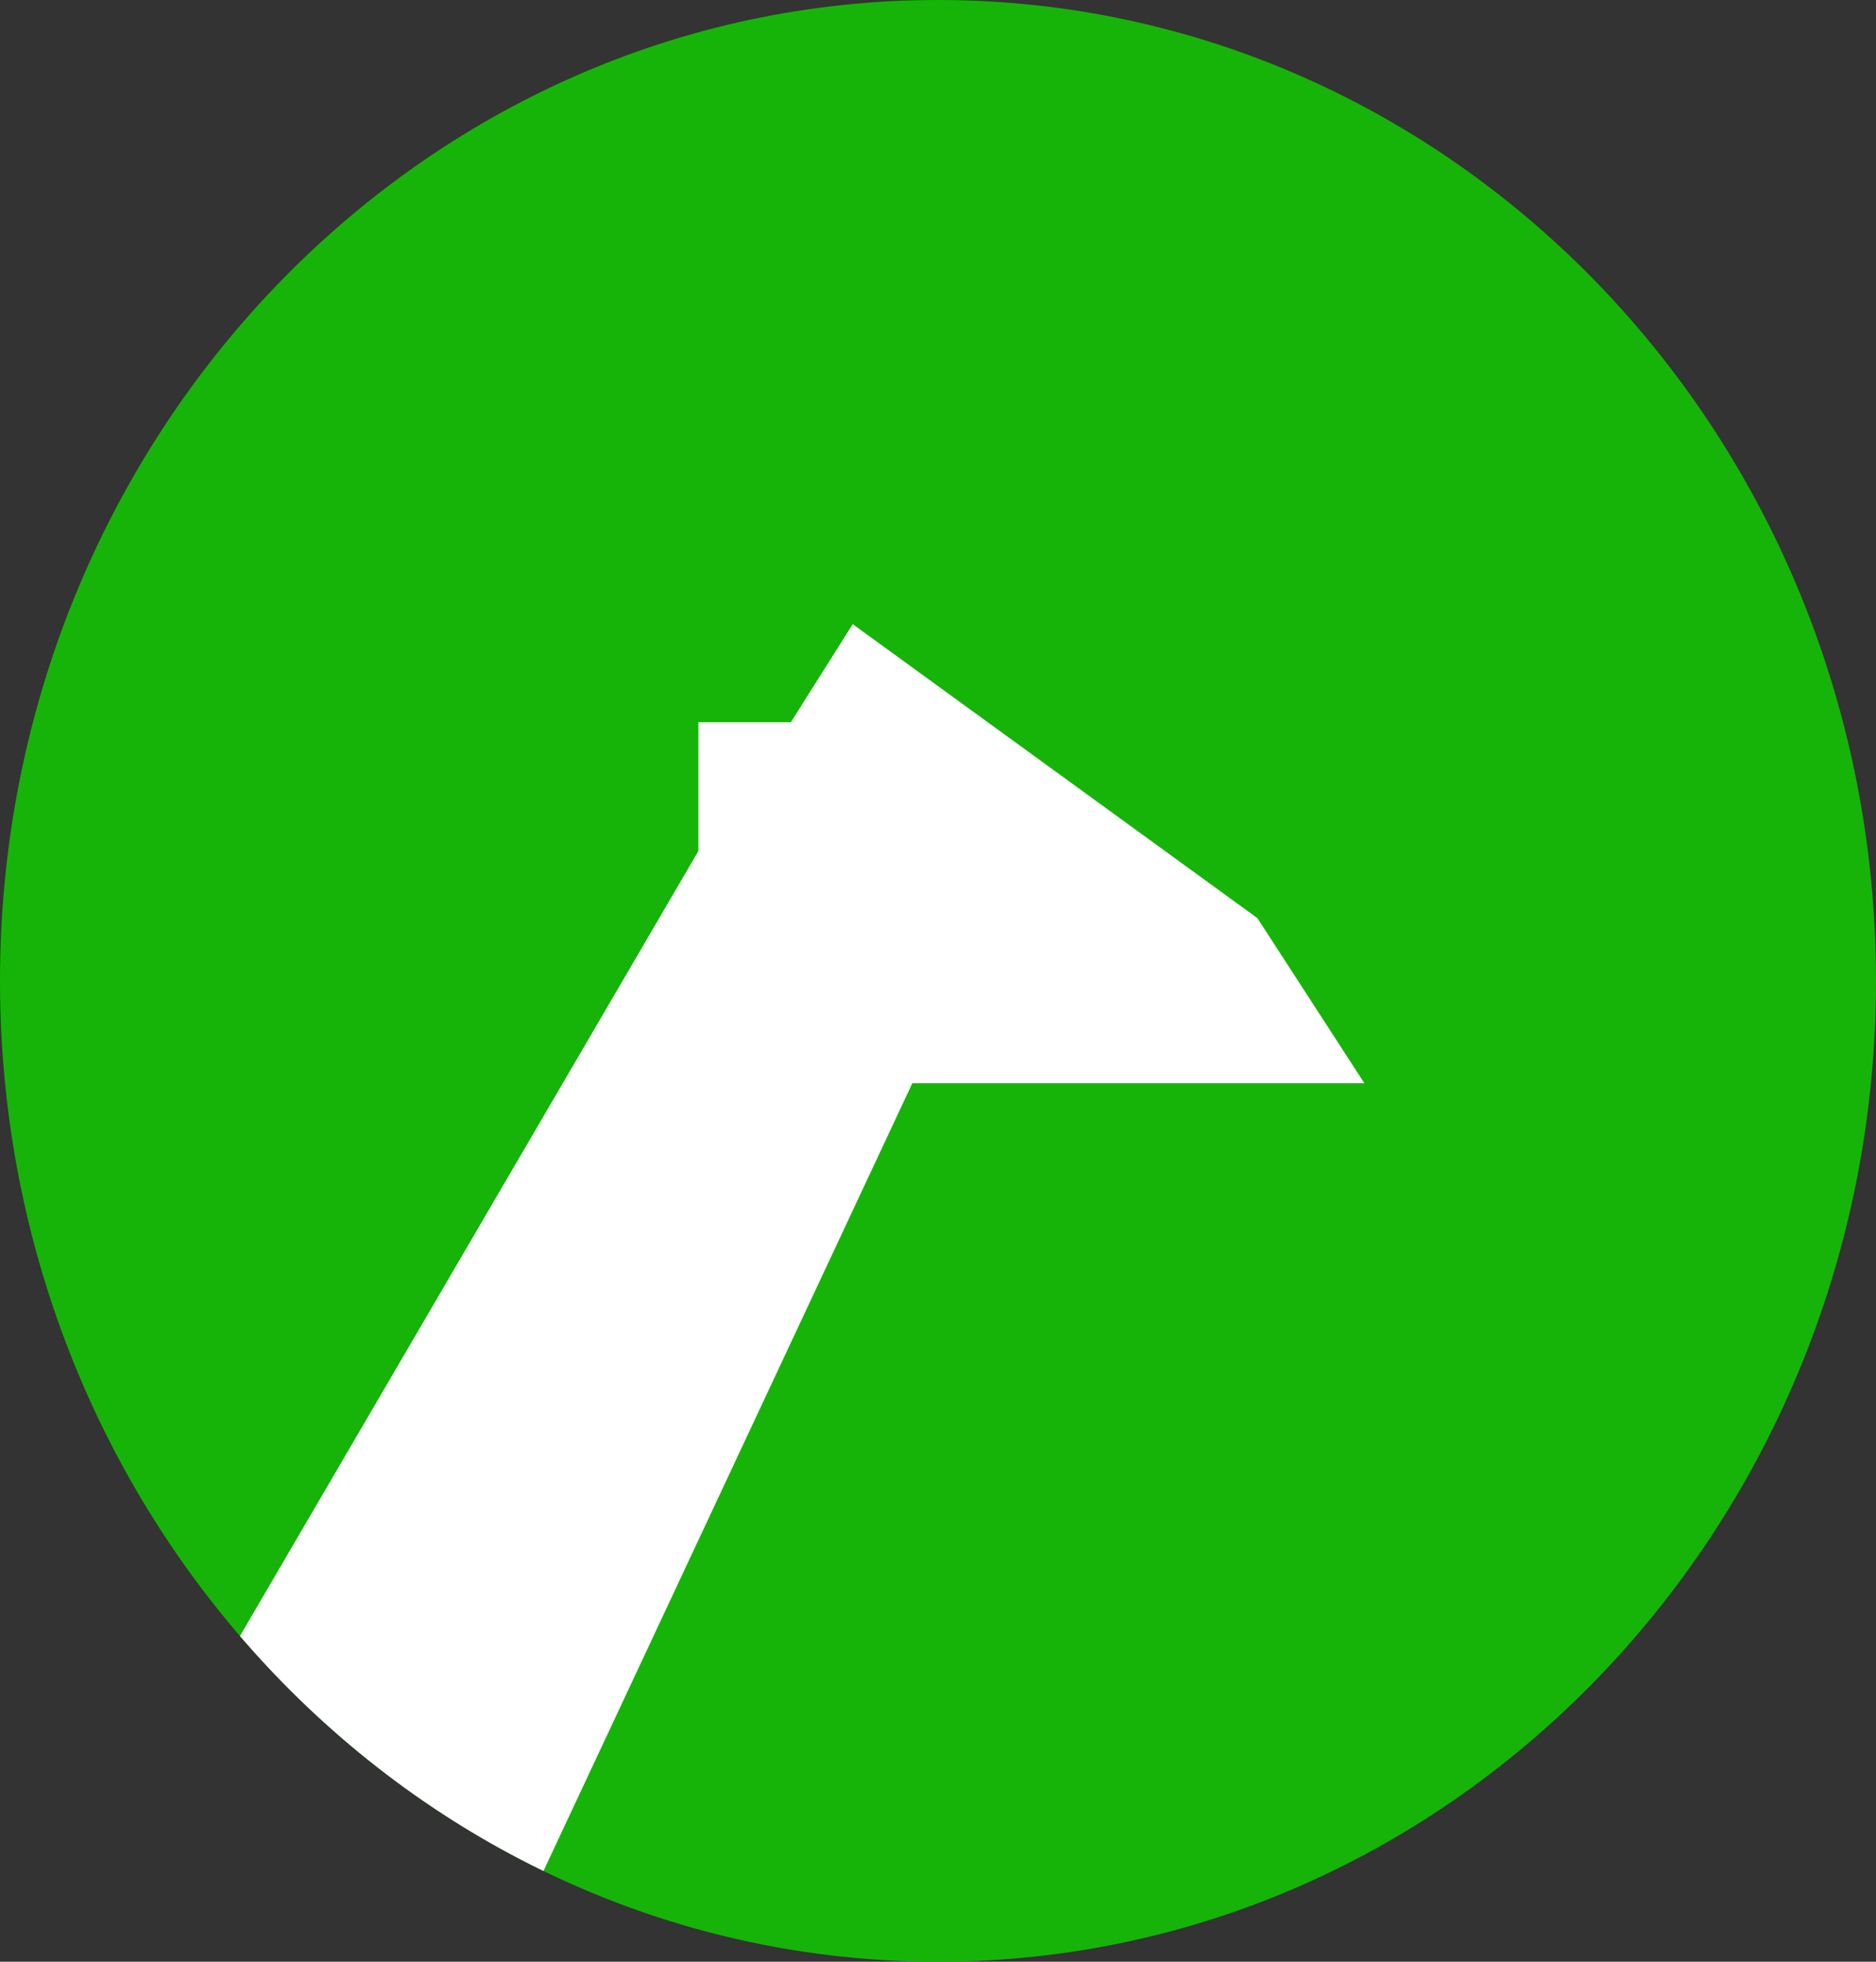
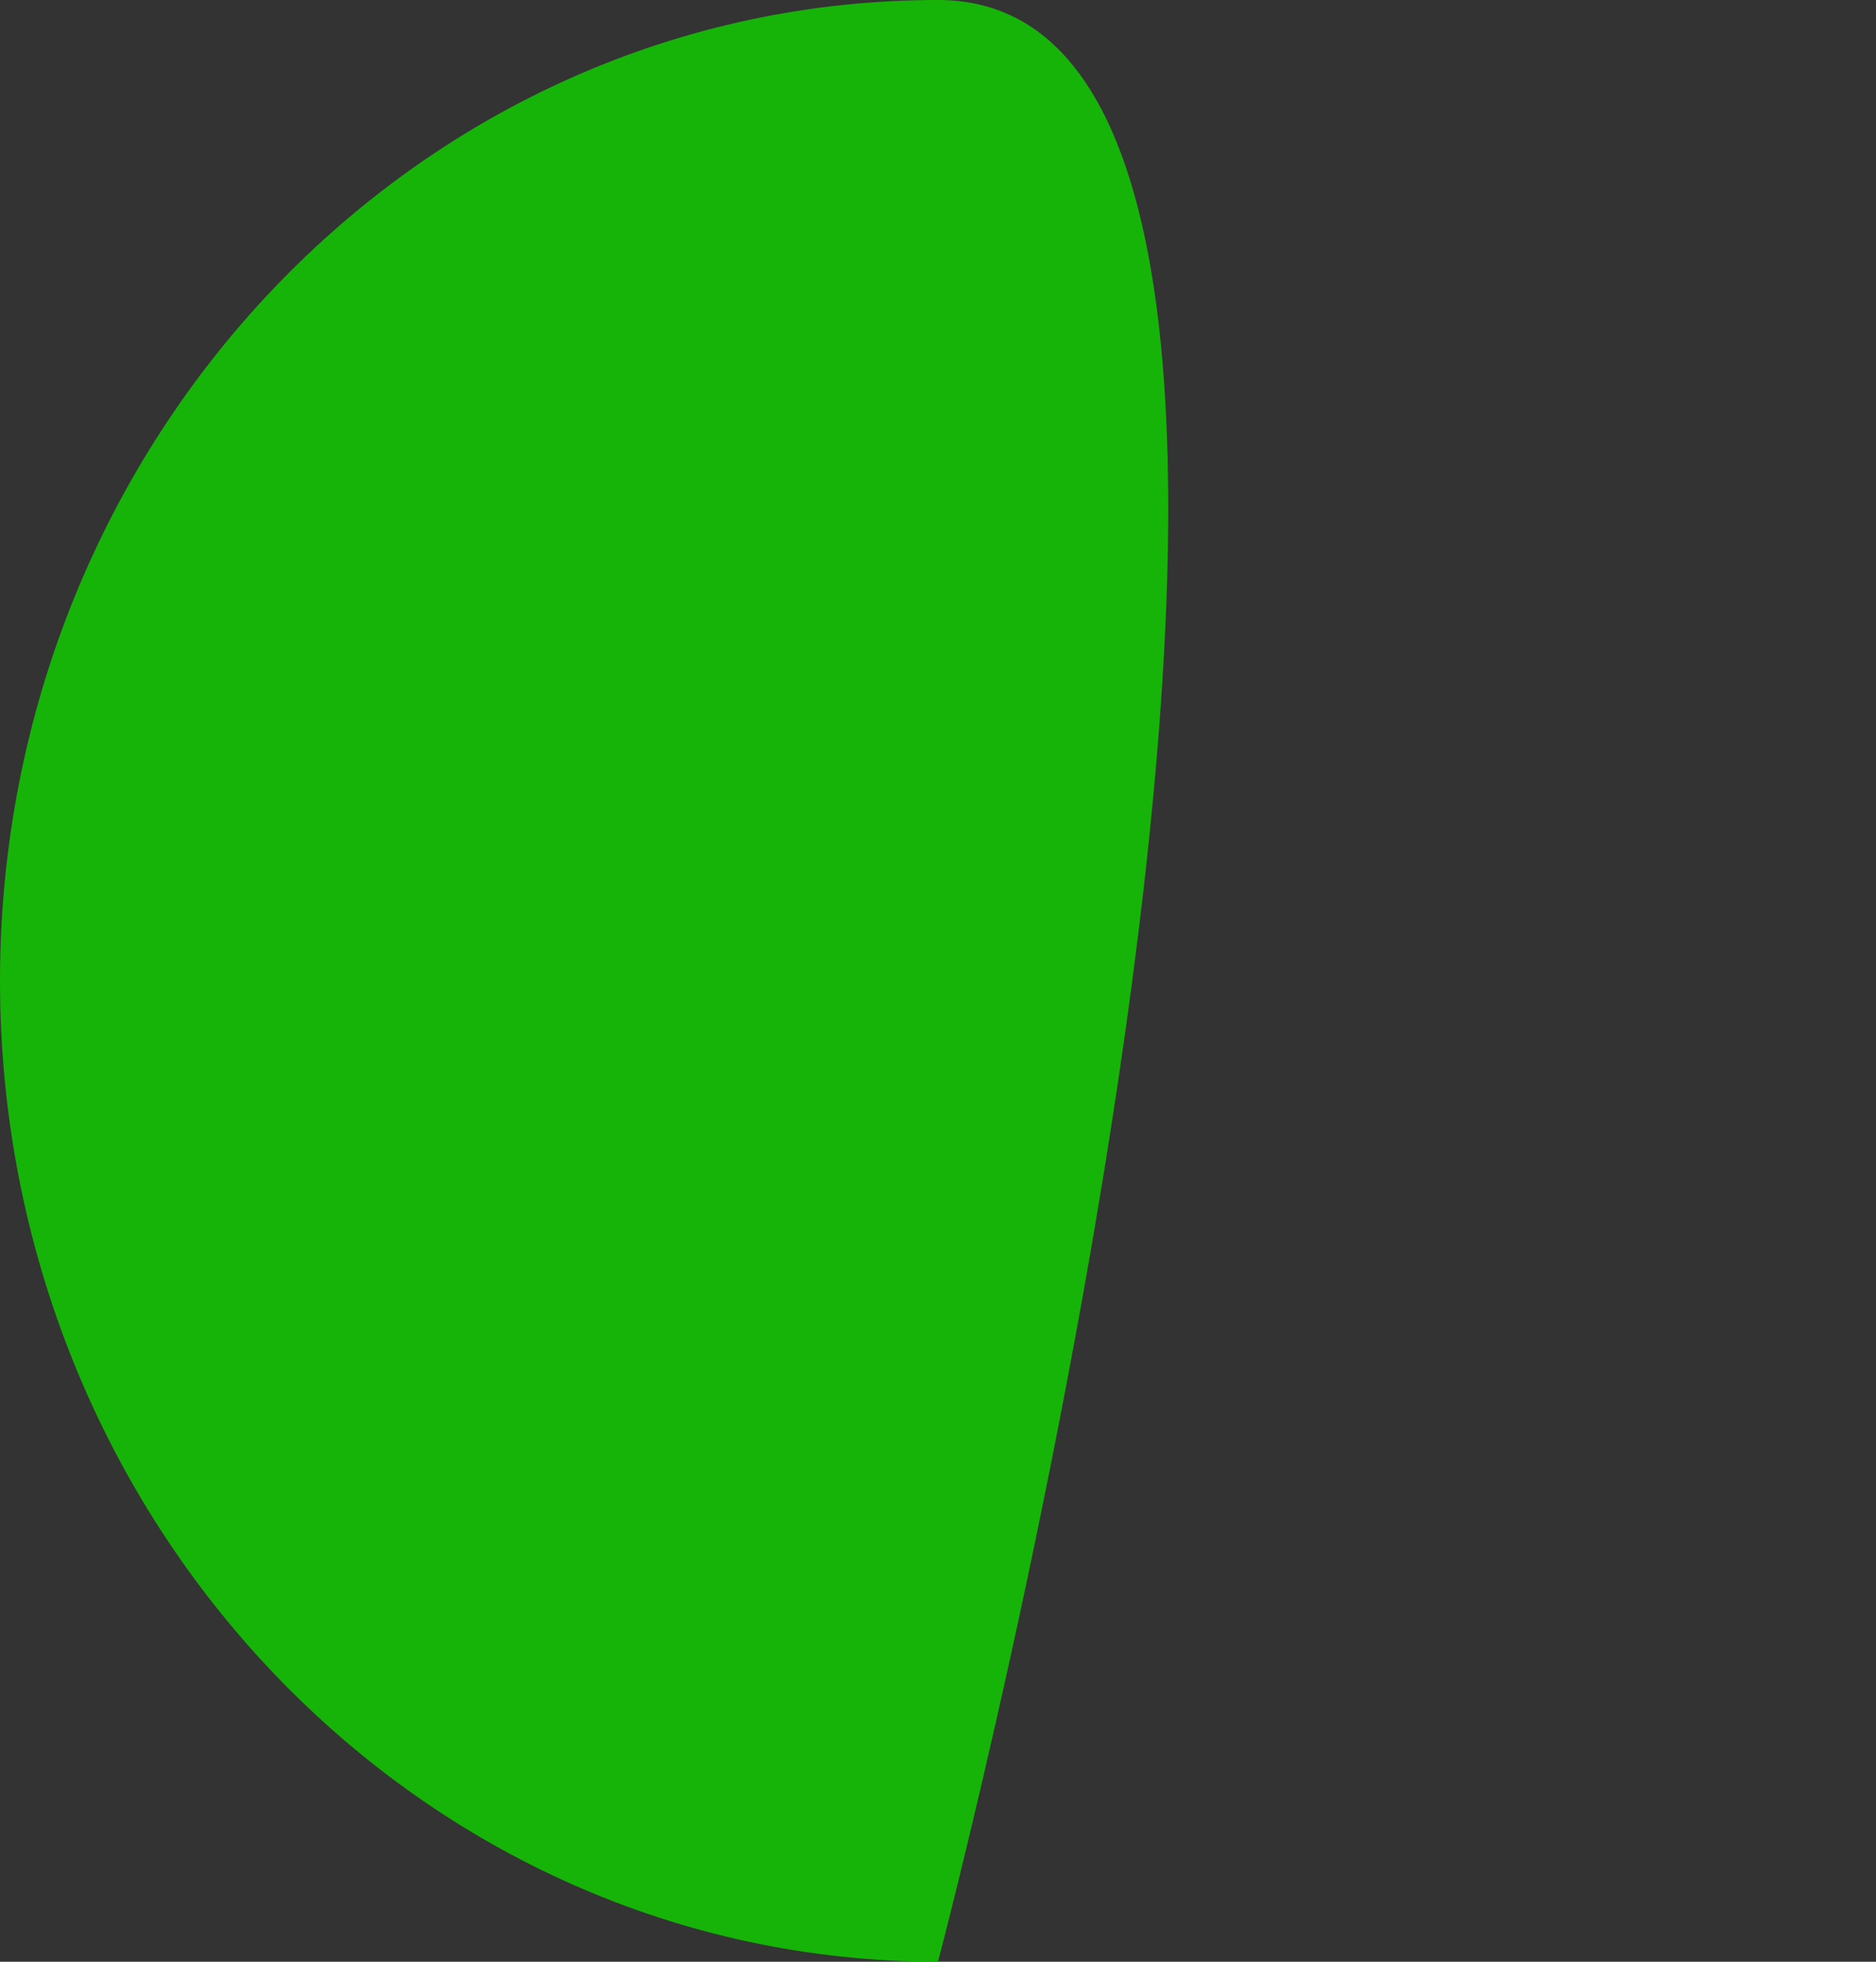
<svg xmlns="http://www.w3.org/2000/svg" width="22" height="23" viewBox="0 0 22 23">
  <rect x="0" y="0" width="22" height="23" fill="#333333" stroke="none" />
  <defs>
    <clipPath id="ucoja">
-       <path d="M11 23c6.075 0 11-5.149 11-11.5S17.075 0 11 0 0 5.149 0 11.5 4.925 23 11 23z" />
-     </clipPath>
+       </clipPath>
  </defs>
  <g>
    <g>
      <g>
-         <path fill="#16b408" d="M11 23c6.075 0 11-5.149 11-11.5S17.075 0 11 0 0 5.149 0 11.5 4.925 23 11 23z" />
+         <path fill="#16b408" d="M11 23S17.075 0 11 0 0 5.149 0 11.5 4.925 23 11 23z" />
      </g>
      <g clip-path="url(#ucoja)">
        <path fill="#fff" d="M14.746 10.765L10 7.318l-.726 1.15H8.19v1.51l-10.66 18.25-13.453 11.26-2.078 6.29-1 5.624h.741l1.083-5.624 1.938-5.684L-19 61.682h1.311l1.824-10.099L-11 43.54h7.847l-.4 8.043-1.652 10.099h1.368l4.96-23.1L0 35.545 10.699 12.7H16z" />
      </g>
    </g>
  </g>
</svg>